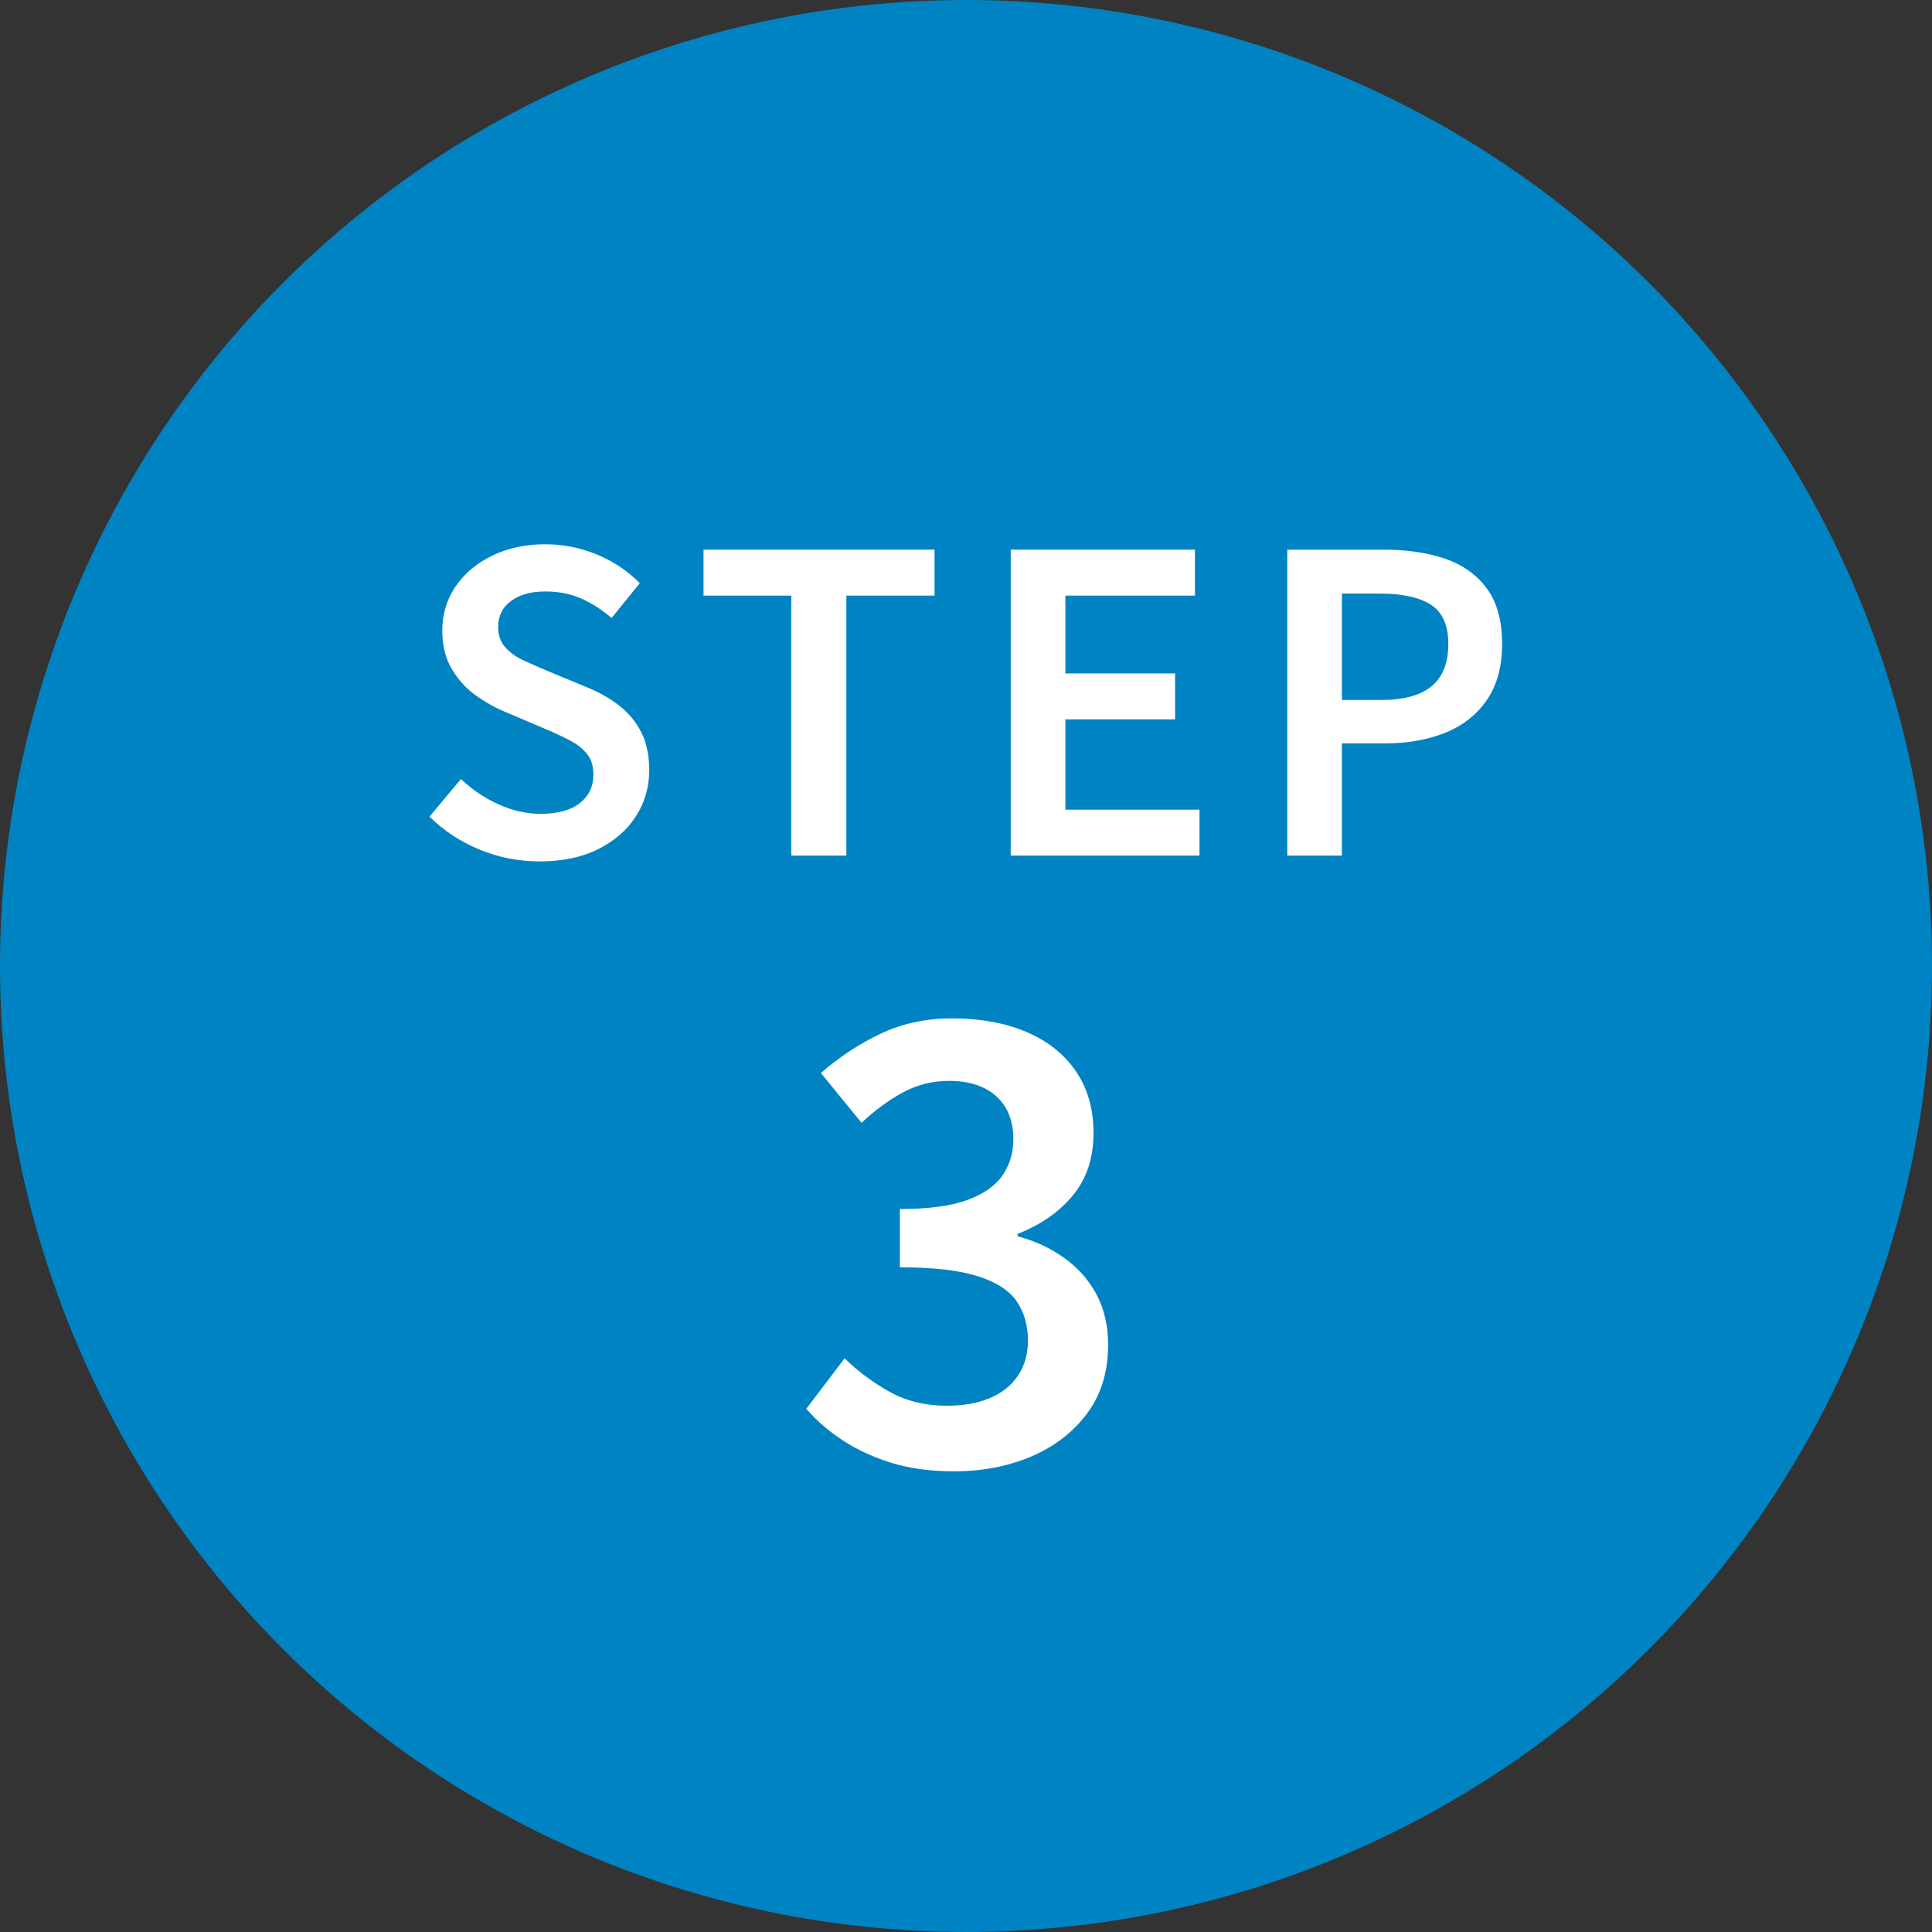
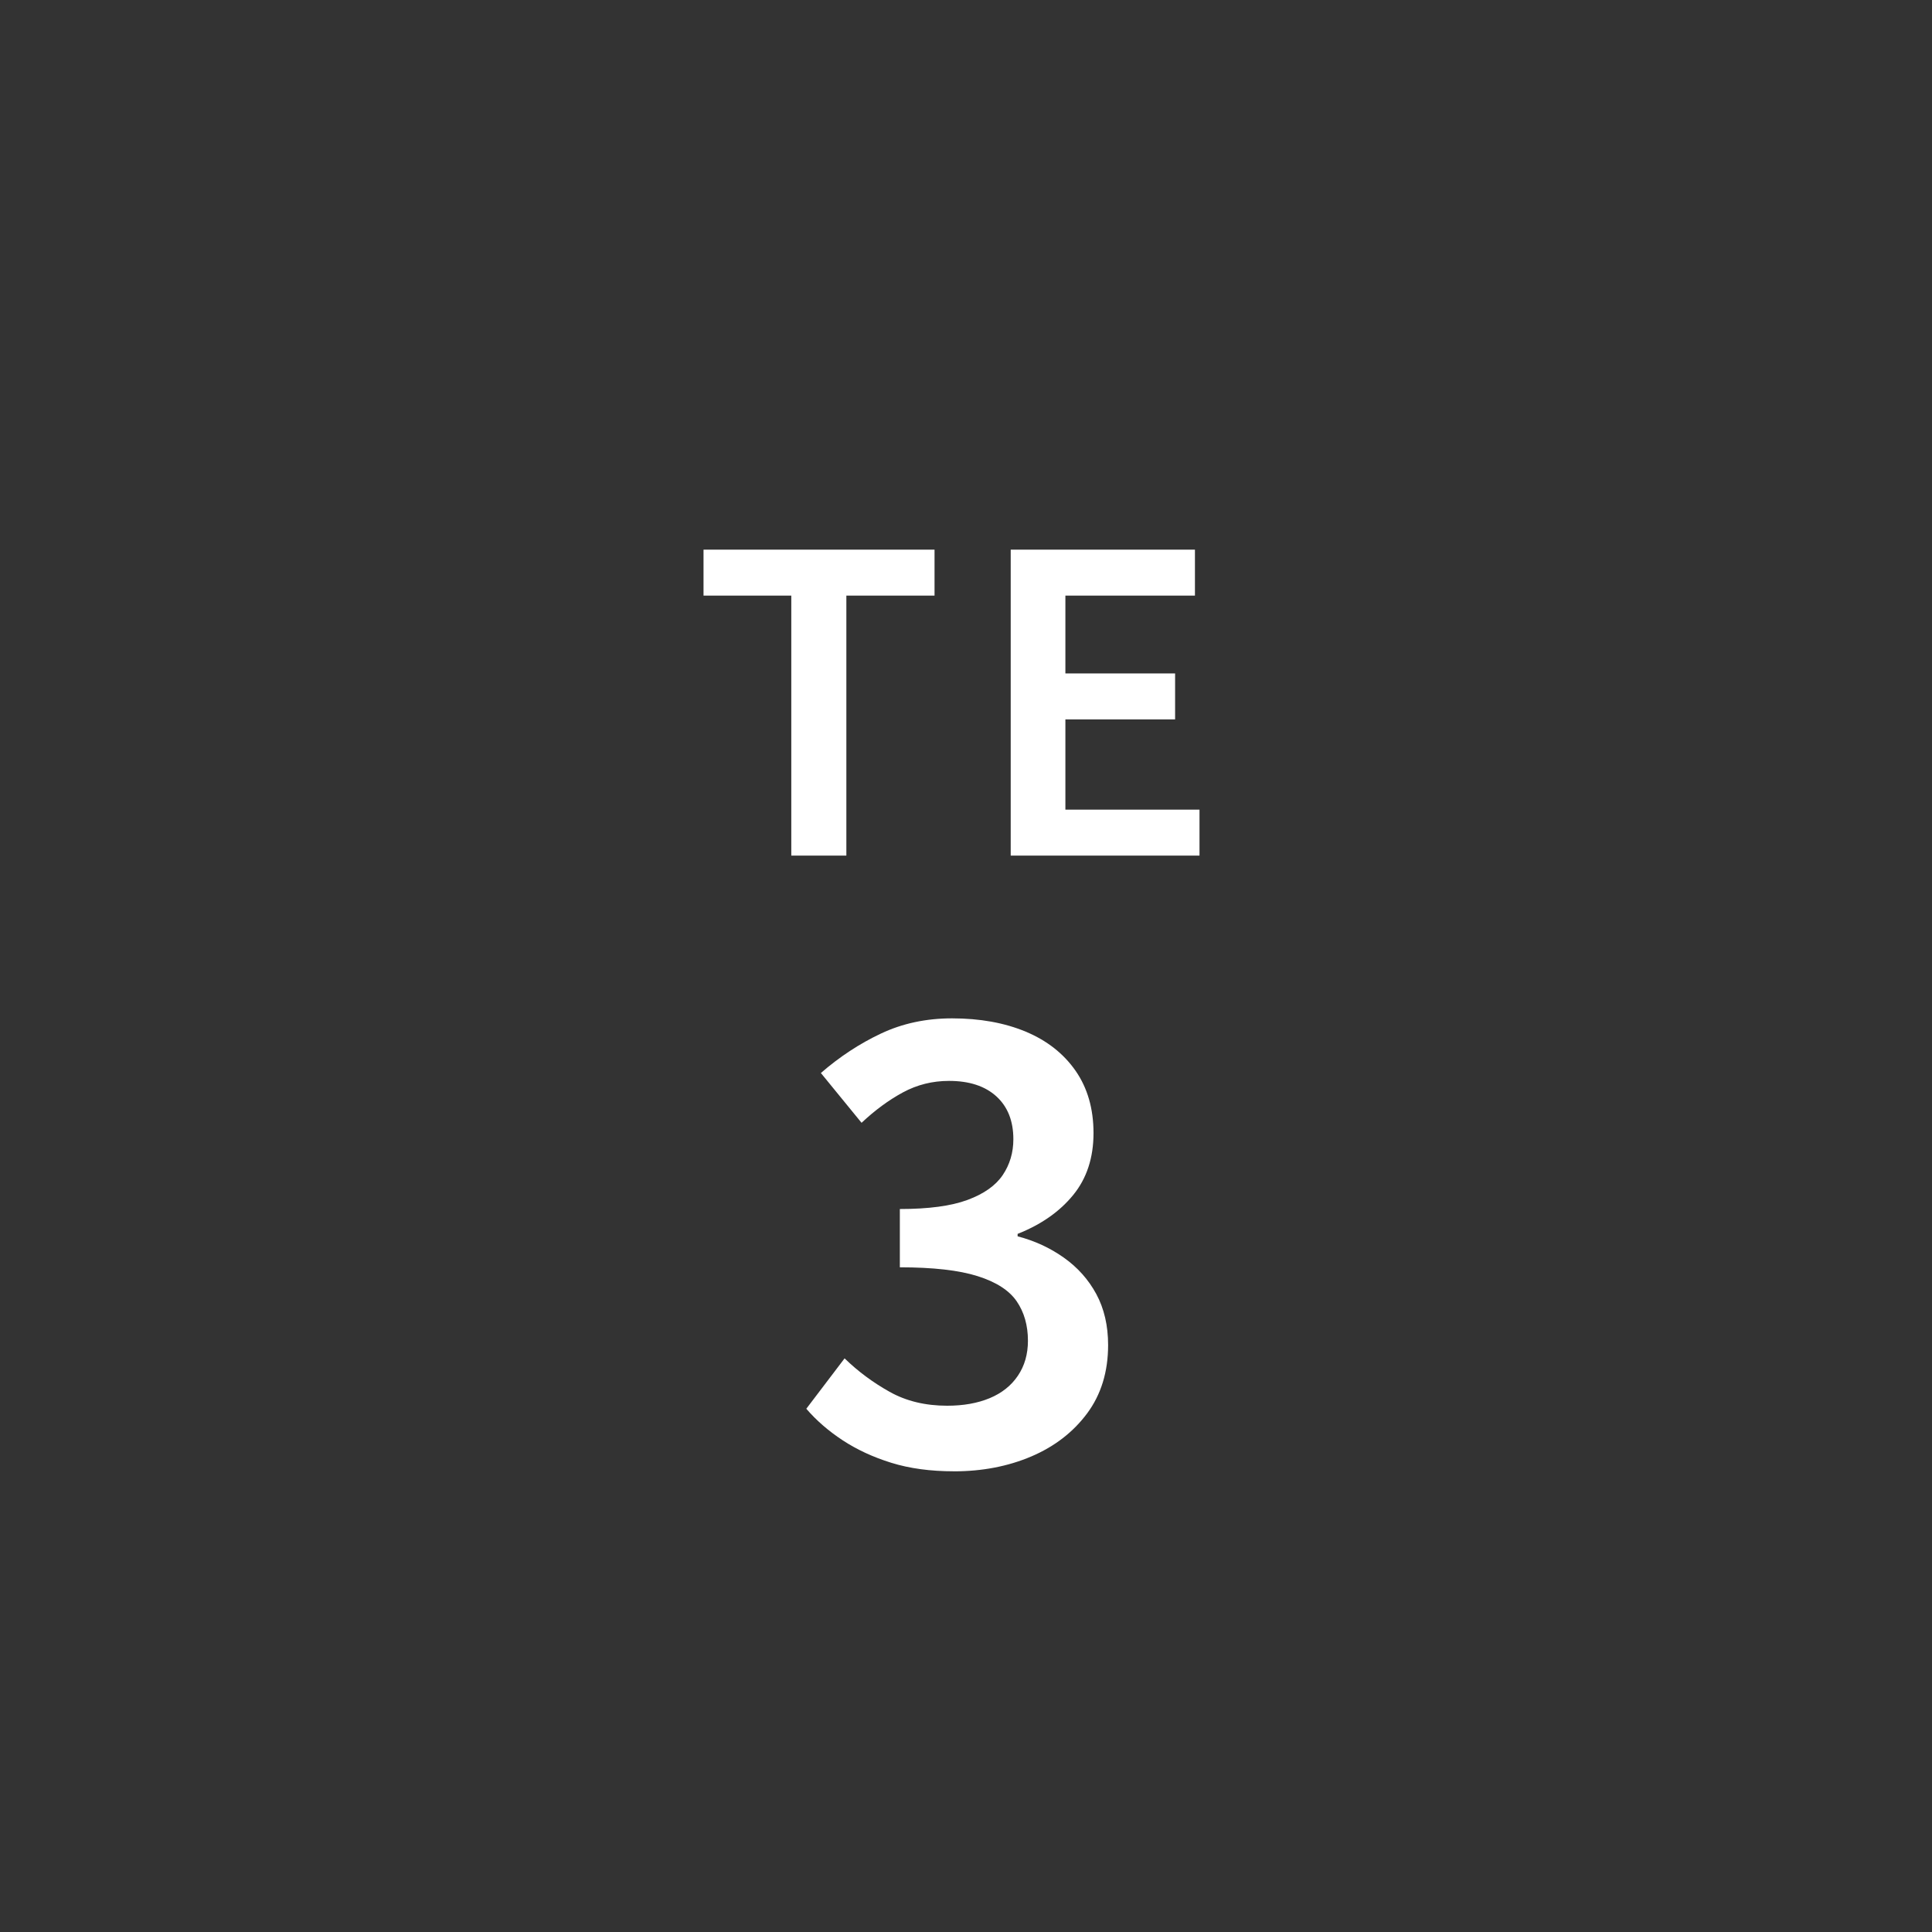
<svg xmlns="http://www.w3.org/2000/svg" width="70" height="70" version="1.1" viewBox="0 0 70 70">
  <rect x="0" y="0" width="70" height="70" fill="#333333" stroke="none" />
  <defs>
    <style>
      .cls-1 {
        fill: #fff;
      }

      .cls-2 {
        fill: #0083c3;
      }
    </style>
  </defs>
  <g>
    <g id="_レイヤー_1" data-name="レイヤー_1">
-       <circle class="cls-2" cx="35" cy="35" r="35" />
      <g>
-         <path class="cls-1" d="M19.551,31.21c-.761,0-1.485-.143-2.176-.428-.689-.285-1.295-.683-1.814-1.192l1.14-1.365c.4.381.853.686,1.357.915.505.23,1.013.346,1.522.346.63,0,1.107-.13,1.433-.391.325-.26.487-.6.487-1.02,0-.31-.074-.561-.225-.75-.15-.19-.353-.353-.607-.487-.255-.136-.548-.272-.878-.413l-1.515-.645c-.36-.15-.713-.351-1.058-.601s-.63-.567-.854-.952c-.226-.385-.338-.843-.338-1.372,0-.601.16-1.136.479-1.605.32-.47.763-.843,1.328-1.117.564-.275,1.207-.413,1.928-.413.649,0,1.274.125,1.875.375.6.25,1.114.596,1.545,1.035l-1.021,1.26c-.35-.3-.718-.534-1.103-.705-.385-.17-.817-.255-1.297-.255-.521,0-.936.115-1.245.346-.311.229-.465.545-.465.944,0,.29.082.53.247.721.165.189.38.347.645.472.266.126.553.253.863.383l1.484.615c.44.18.828.402,1.163.667.335.266.597.585.787.96s.285.833.285,1.373c0,.6-.157,1.15-.473,1.649-.314.501-.771.9-1.365,1.2s-1.308.45-2.137.45Z" />
        <path class="cls-1" d="M28.67,31v-9.42h-3.18v-1.665h8.37v1.665h-3.195v9.42h-1.995Z" />
        <path class="cls-1" d="M36.62,31v-11.085h6.675v1.665h-4.694v2.82h3.975v1.665h-3.975v3.27h4.859v1.665h-6.84Z" />
-         <path class="cls-1" d="M46.64,31v-11.085h3.495c.83,0,1.565.107,2.205.322.64.216,1.147.573,1.522,1.072.375.501.562,1.176.562,2.025,0,.82-.185,1.498-.555,2.032-.37.535-.875.931-1.515,1.186-.641.255-1.36.382-2.16.382h-1.575v4.065h-1.98ZM48.62,25.361h1.425c.82,0,1.43-.168,1.83-.503.399-.335.6-.842.6-1.522s-.21-1.155-.63-1.425c-.42-.271-1.045-.405-1.875-.405h-1.35v3.855Z" />
        <path class="cls-1" d="M34.561,53.308c-.851,0-1.606-.103-2.267-.308s-1.246-.477-1.76-.814c-.514-.337-.953-.718-1.32-1.144l1.387-1.826c.483.47,1.026.873,1.628,1.21.601.338,1.298.506,2.09.506.586,0,1.1-.091,1.54-.274.439-.184.781-.455,1.022-.814.242-.359.363-.781.363-1.265,0-.558-.136-1.034-.407-1.43-.271-.396-.744-.7-1.419-.913s-1.613-.319-2.815-.319v-2.112c1.041,0,1.858-.109,2.453-.33.594-.22,1.019-.521,1.275-.901.257-.382.385-.814.385-1.298,0-.66-.205-1.178-.615-1.552-.411-.374-.983-.561-1.717-.561-.602,0-1.158.14-1.672.418s-1.012.646-1.496,1.1l-1.474-1.804c.675-.586,1.4-1.063,2.178-1.43.777-.367,1.636-.55,2.574-.55,1.012,0,1.903.161,2.673.483.771.323,1.371.796,1.805,1.419.432.624.648,1.375.648,2.255,0,.896-.246,1.644-.737,2.244-.491.602-1.162,1.071-2.013,1.408v.088c.616.161,1.174.418,1.672.771.499.352.892.792,1.178,1.319.285.528.429,1.145.429,1.849,0,.968-.253,1.793-.759,2.475-.507.682-1.182,1.203-2.024,1.562-.844.359-1.778.539-2.805.539Z" />
      </g>
    </g>
  </g>
</svg>